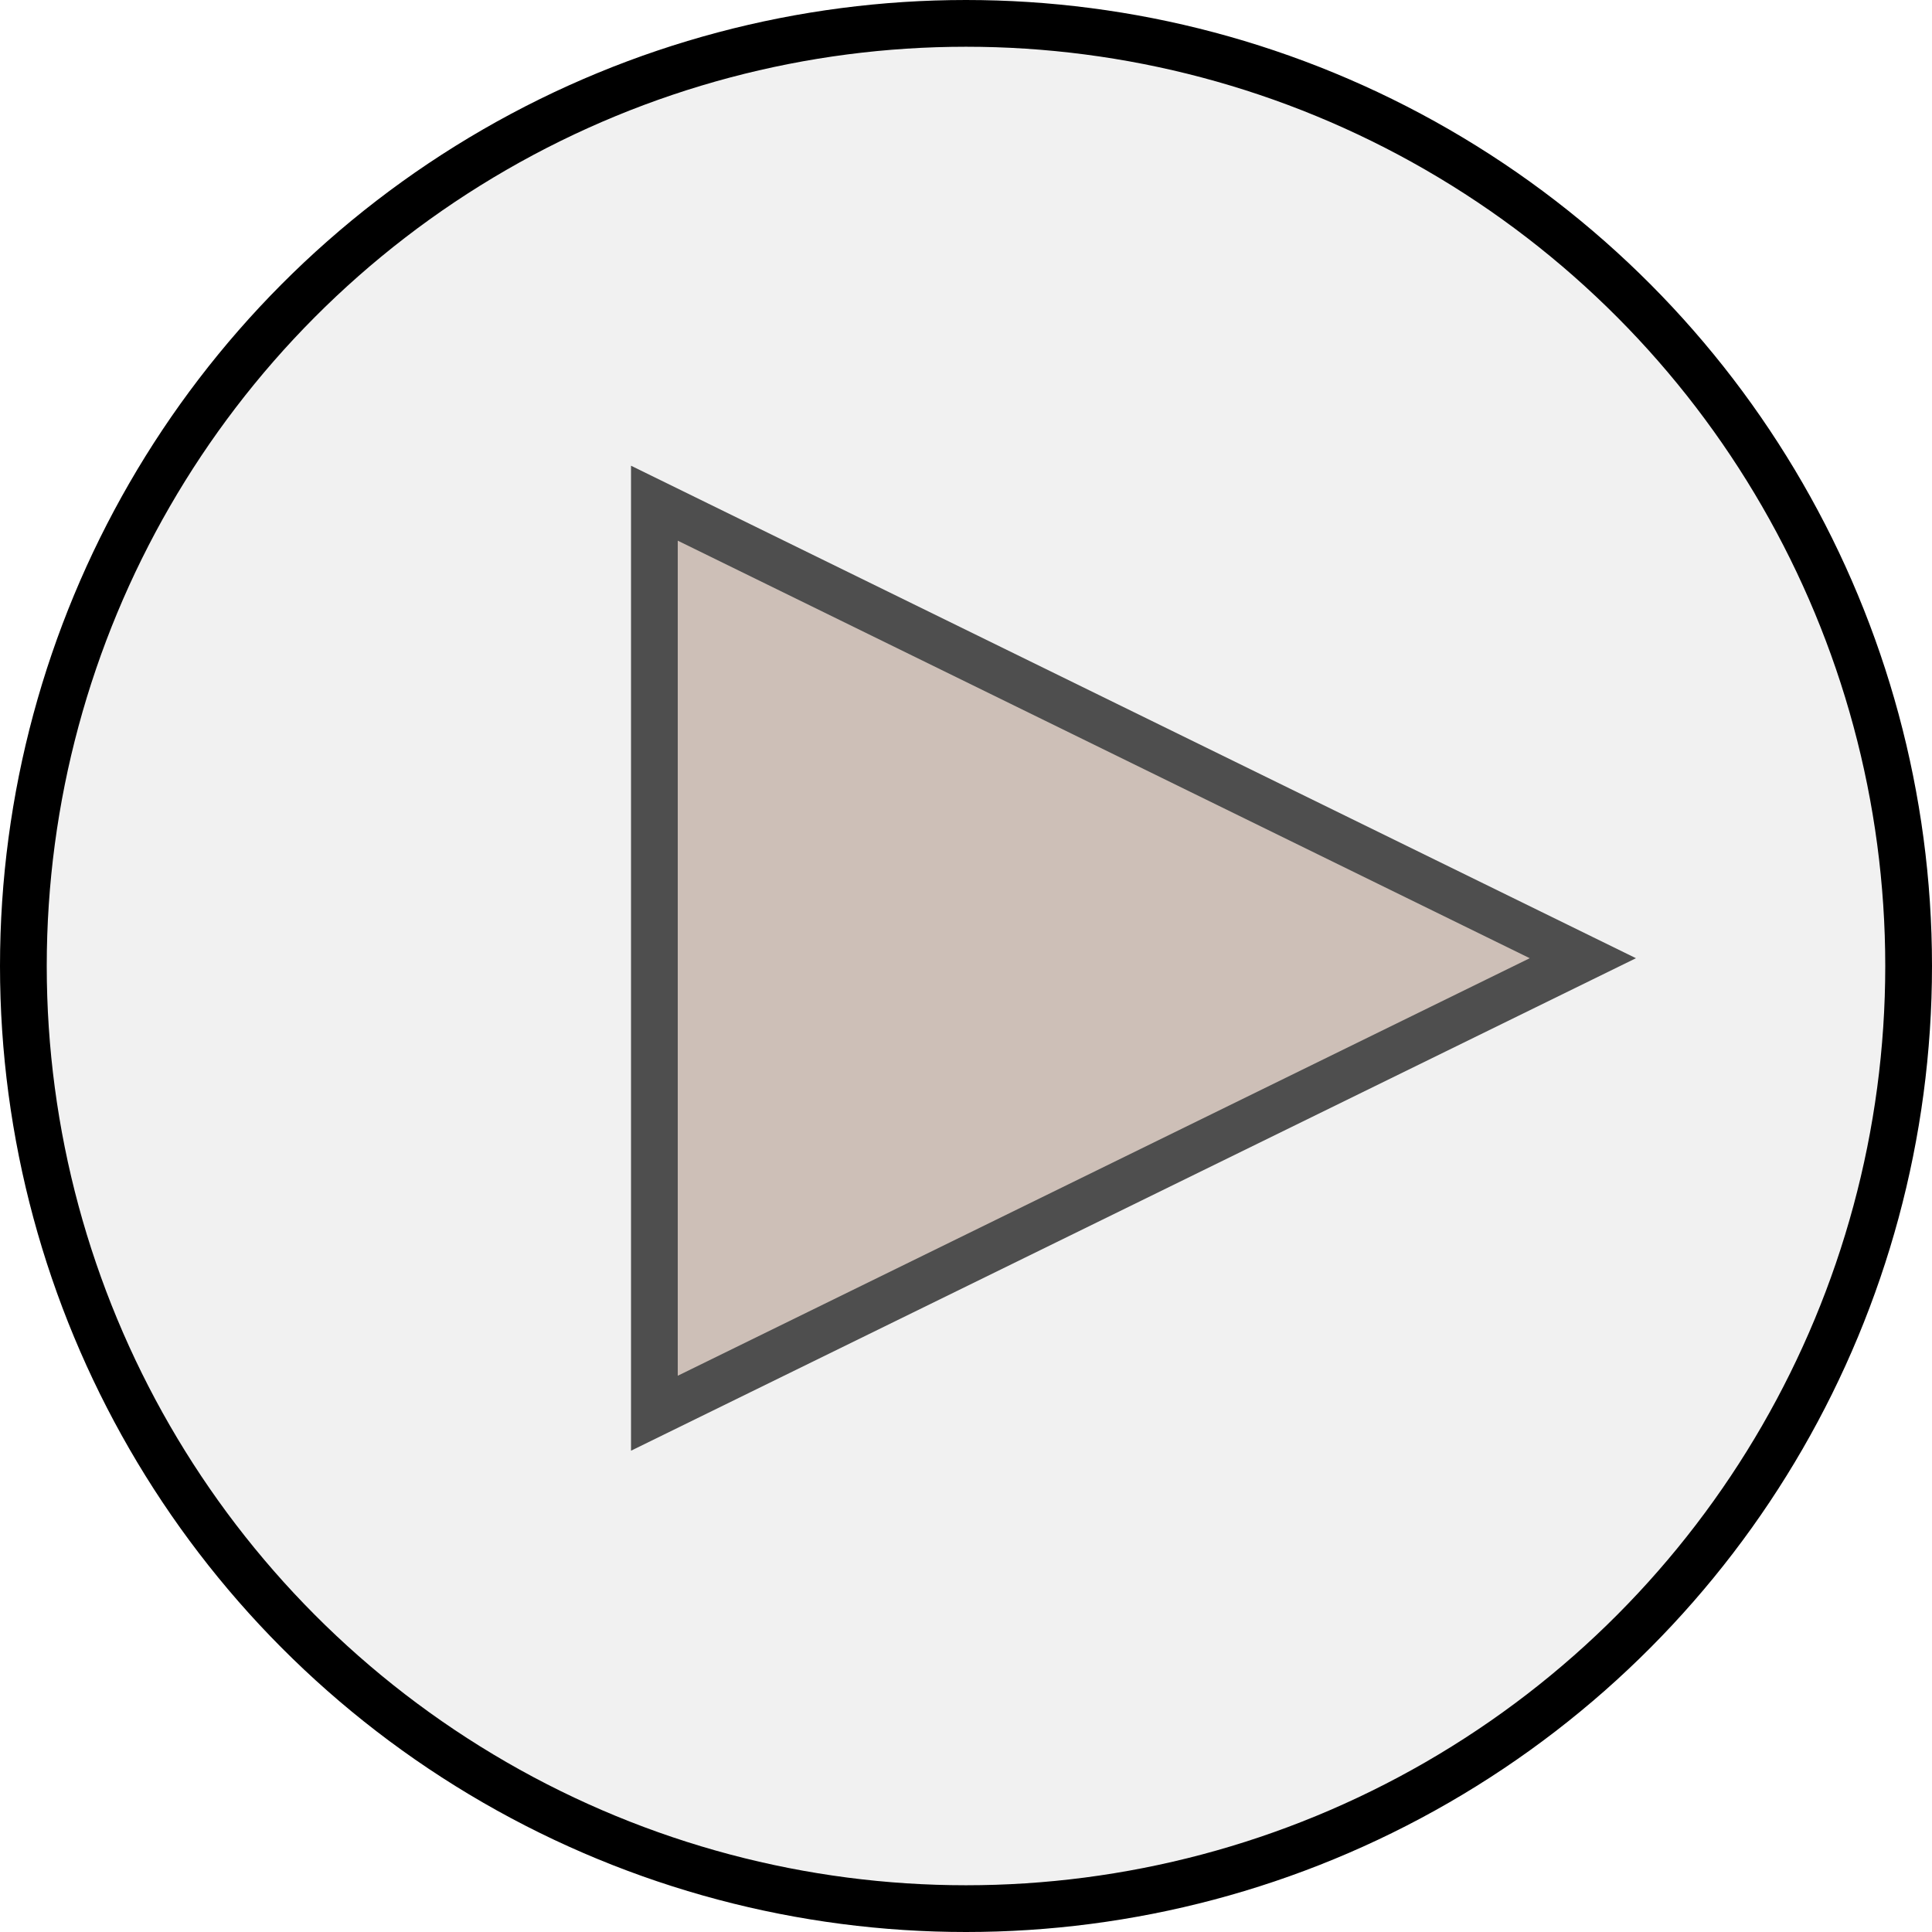
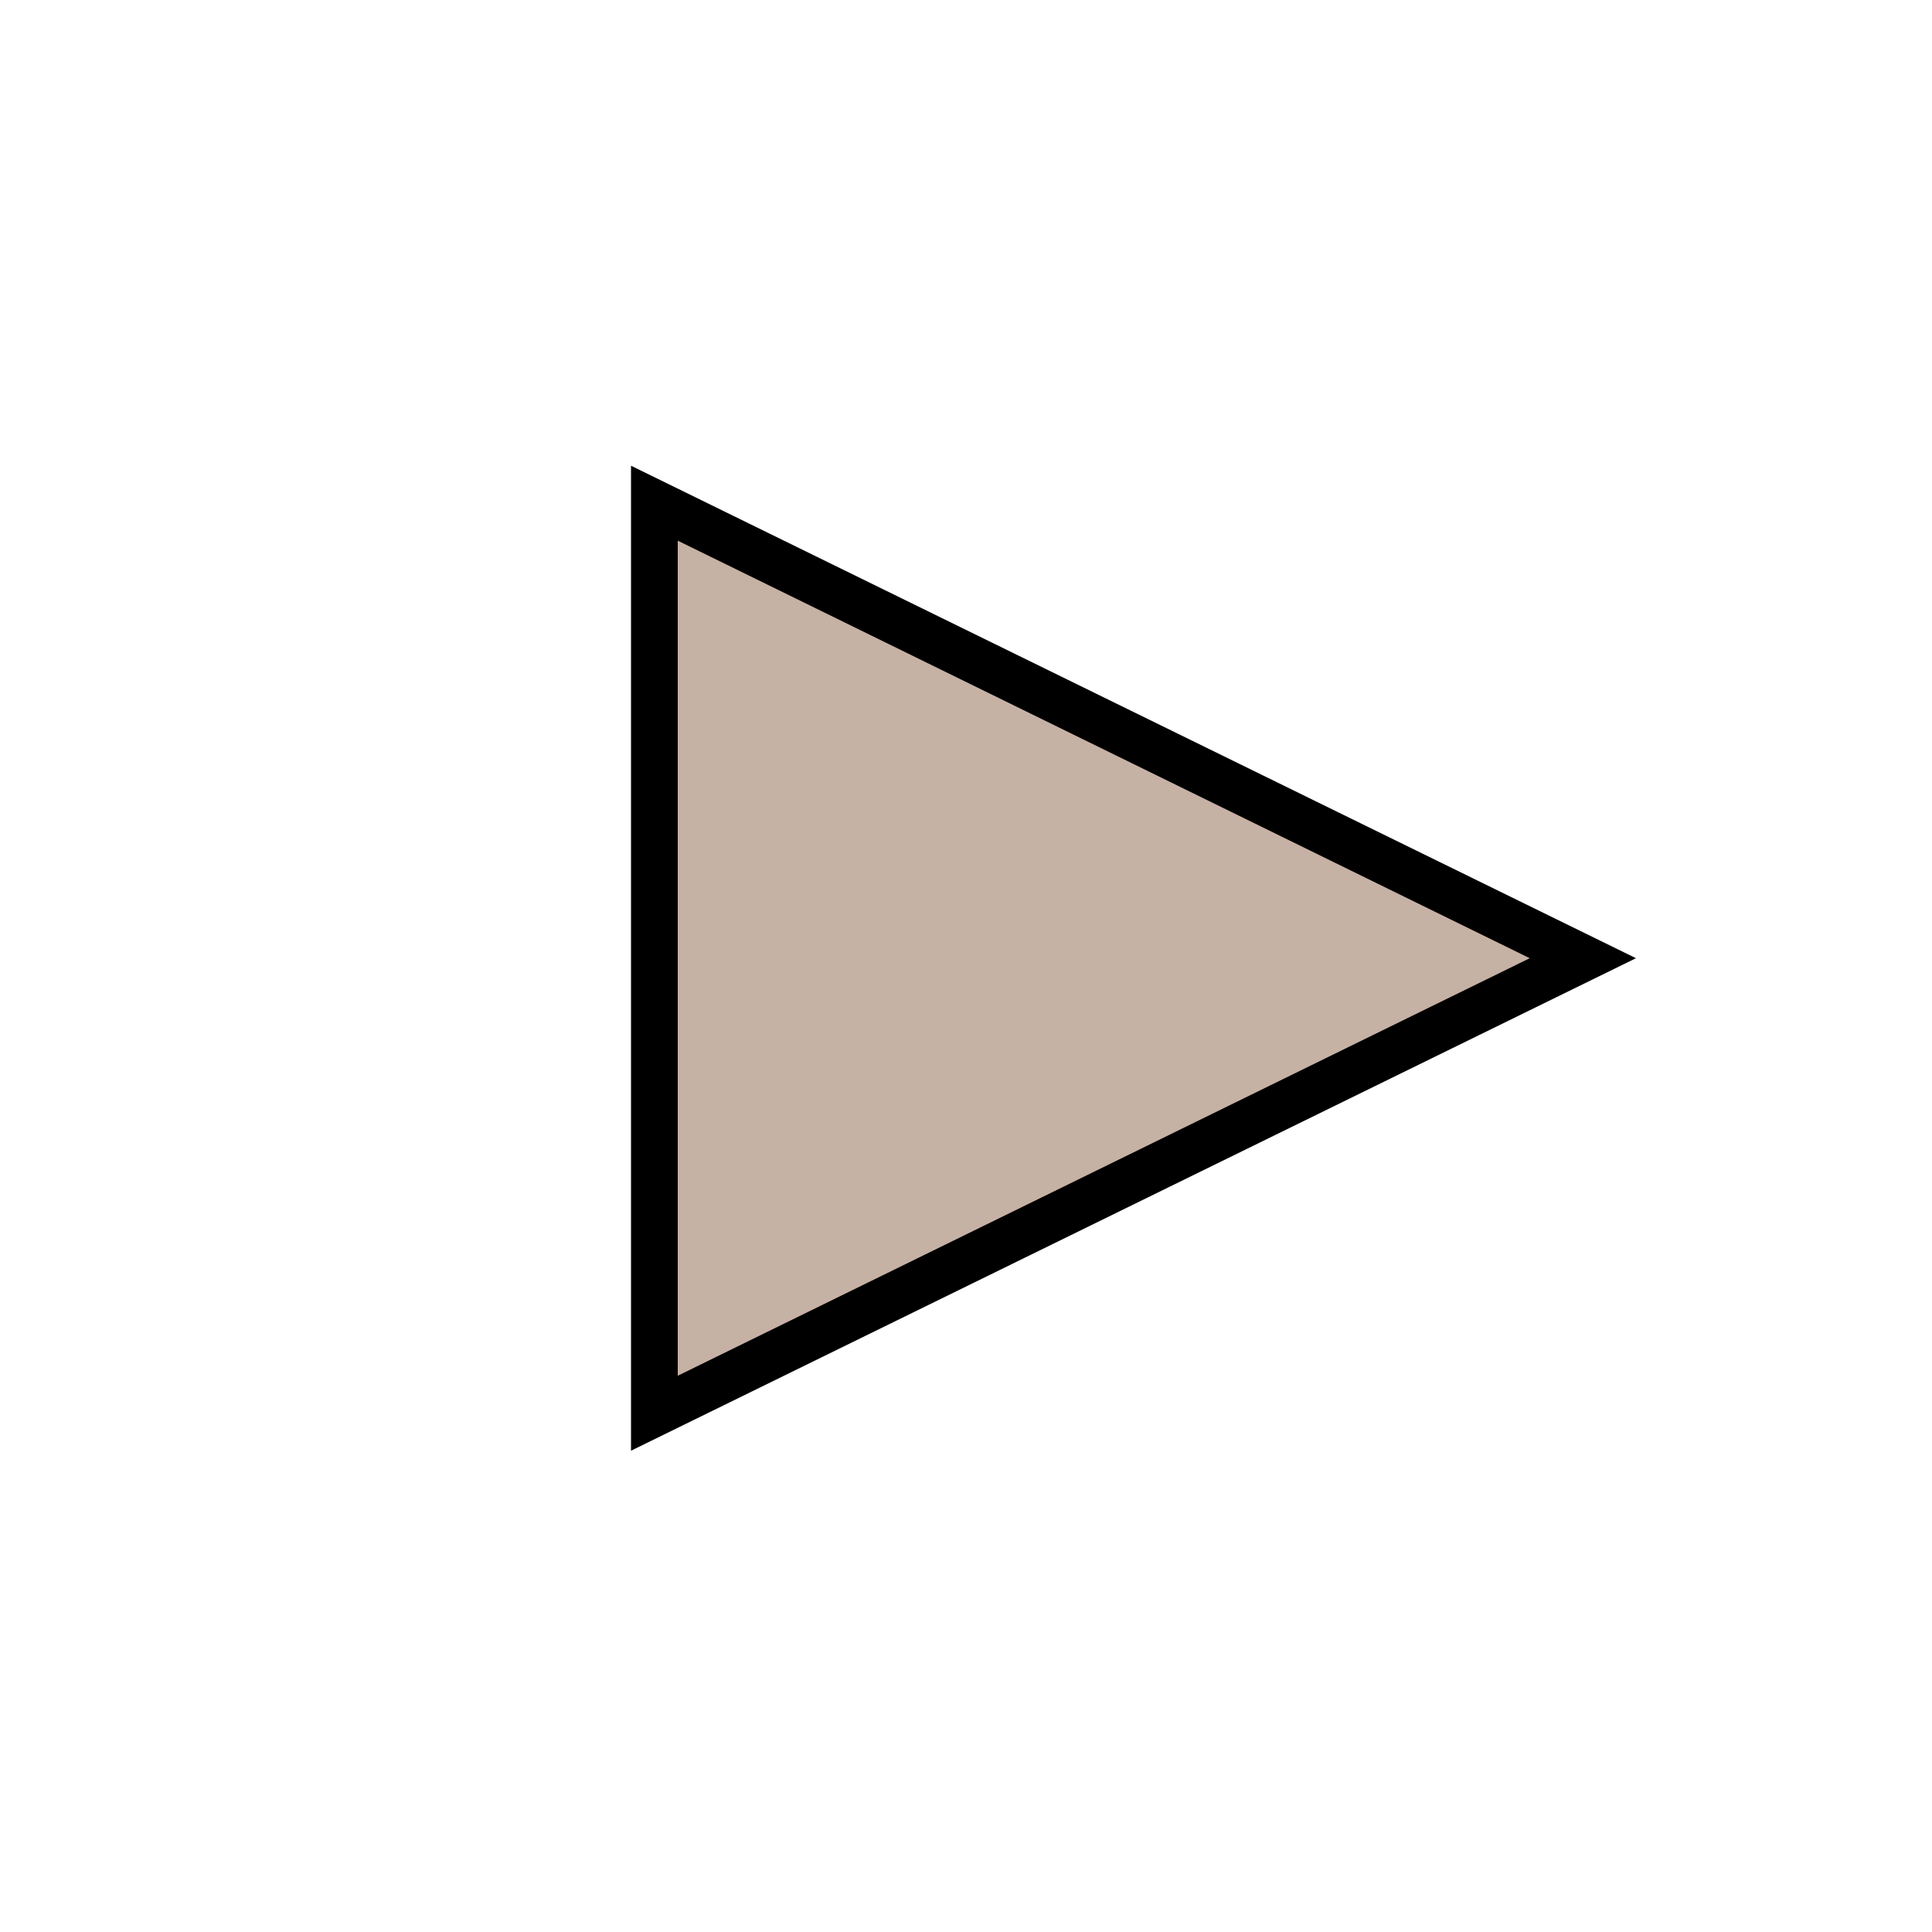
<svg xmlns="http://www.w3.org/2000/svg" width="124" height="124" viewBox="0 0 124 124" fill="none">
-   <path d="M42 90.704L101.591 61.5L42 32.296L42 90.704Z" fill="#C6B1A5" stroke="black" stroke-width="3" />
-   <circle cx="62" cy="62" r="60.5" fill="#D9D9D9" fill-opacity="0.36" stroke="black" stroke-width="3" />
+   <path d="M42 90.704L101.591 61.5L42 32.296Z" fill="#C6B1A5" stroke="black" stroke-width="3" />
</svg>